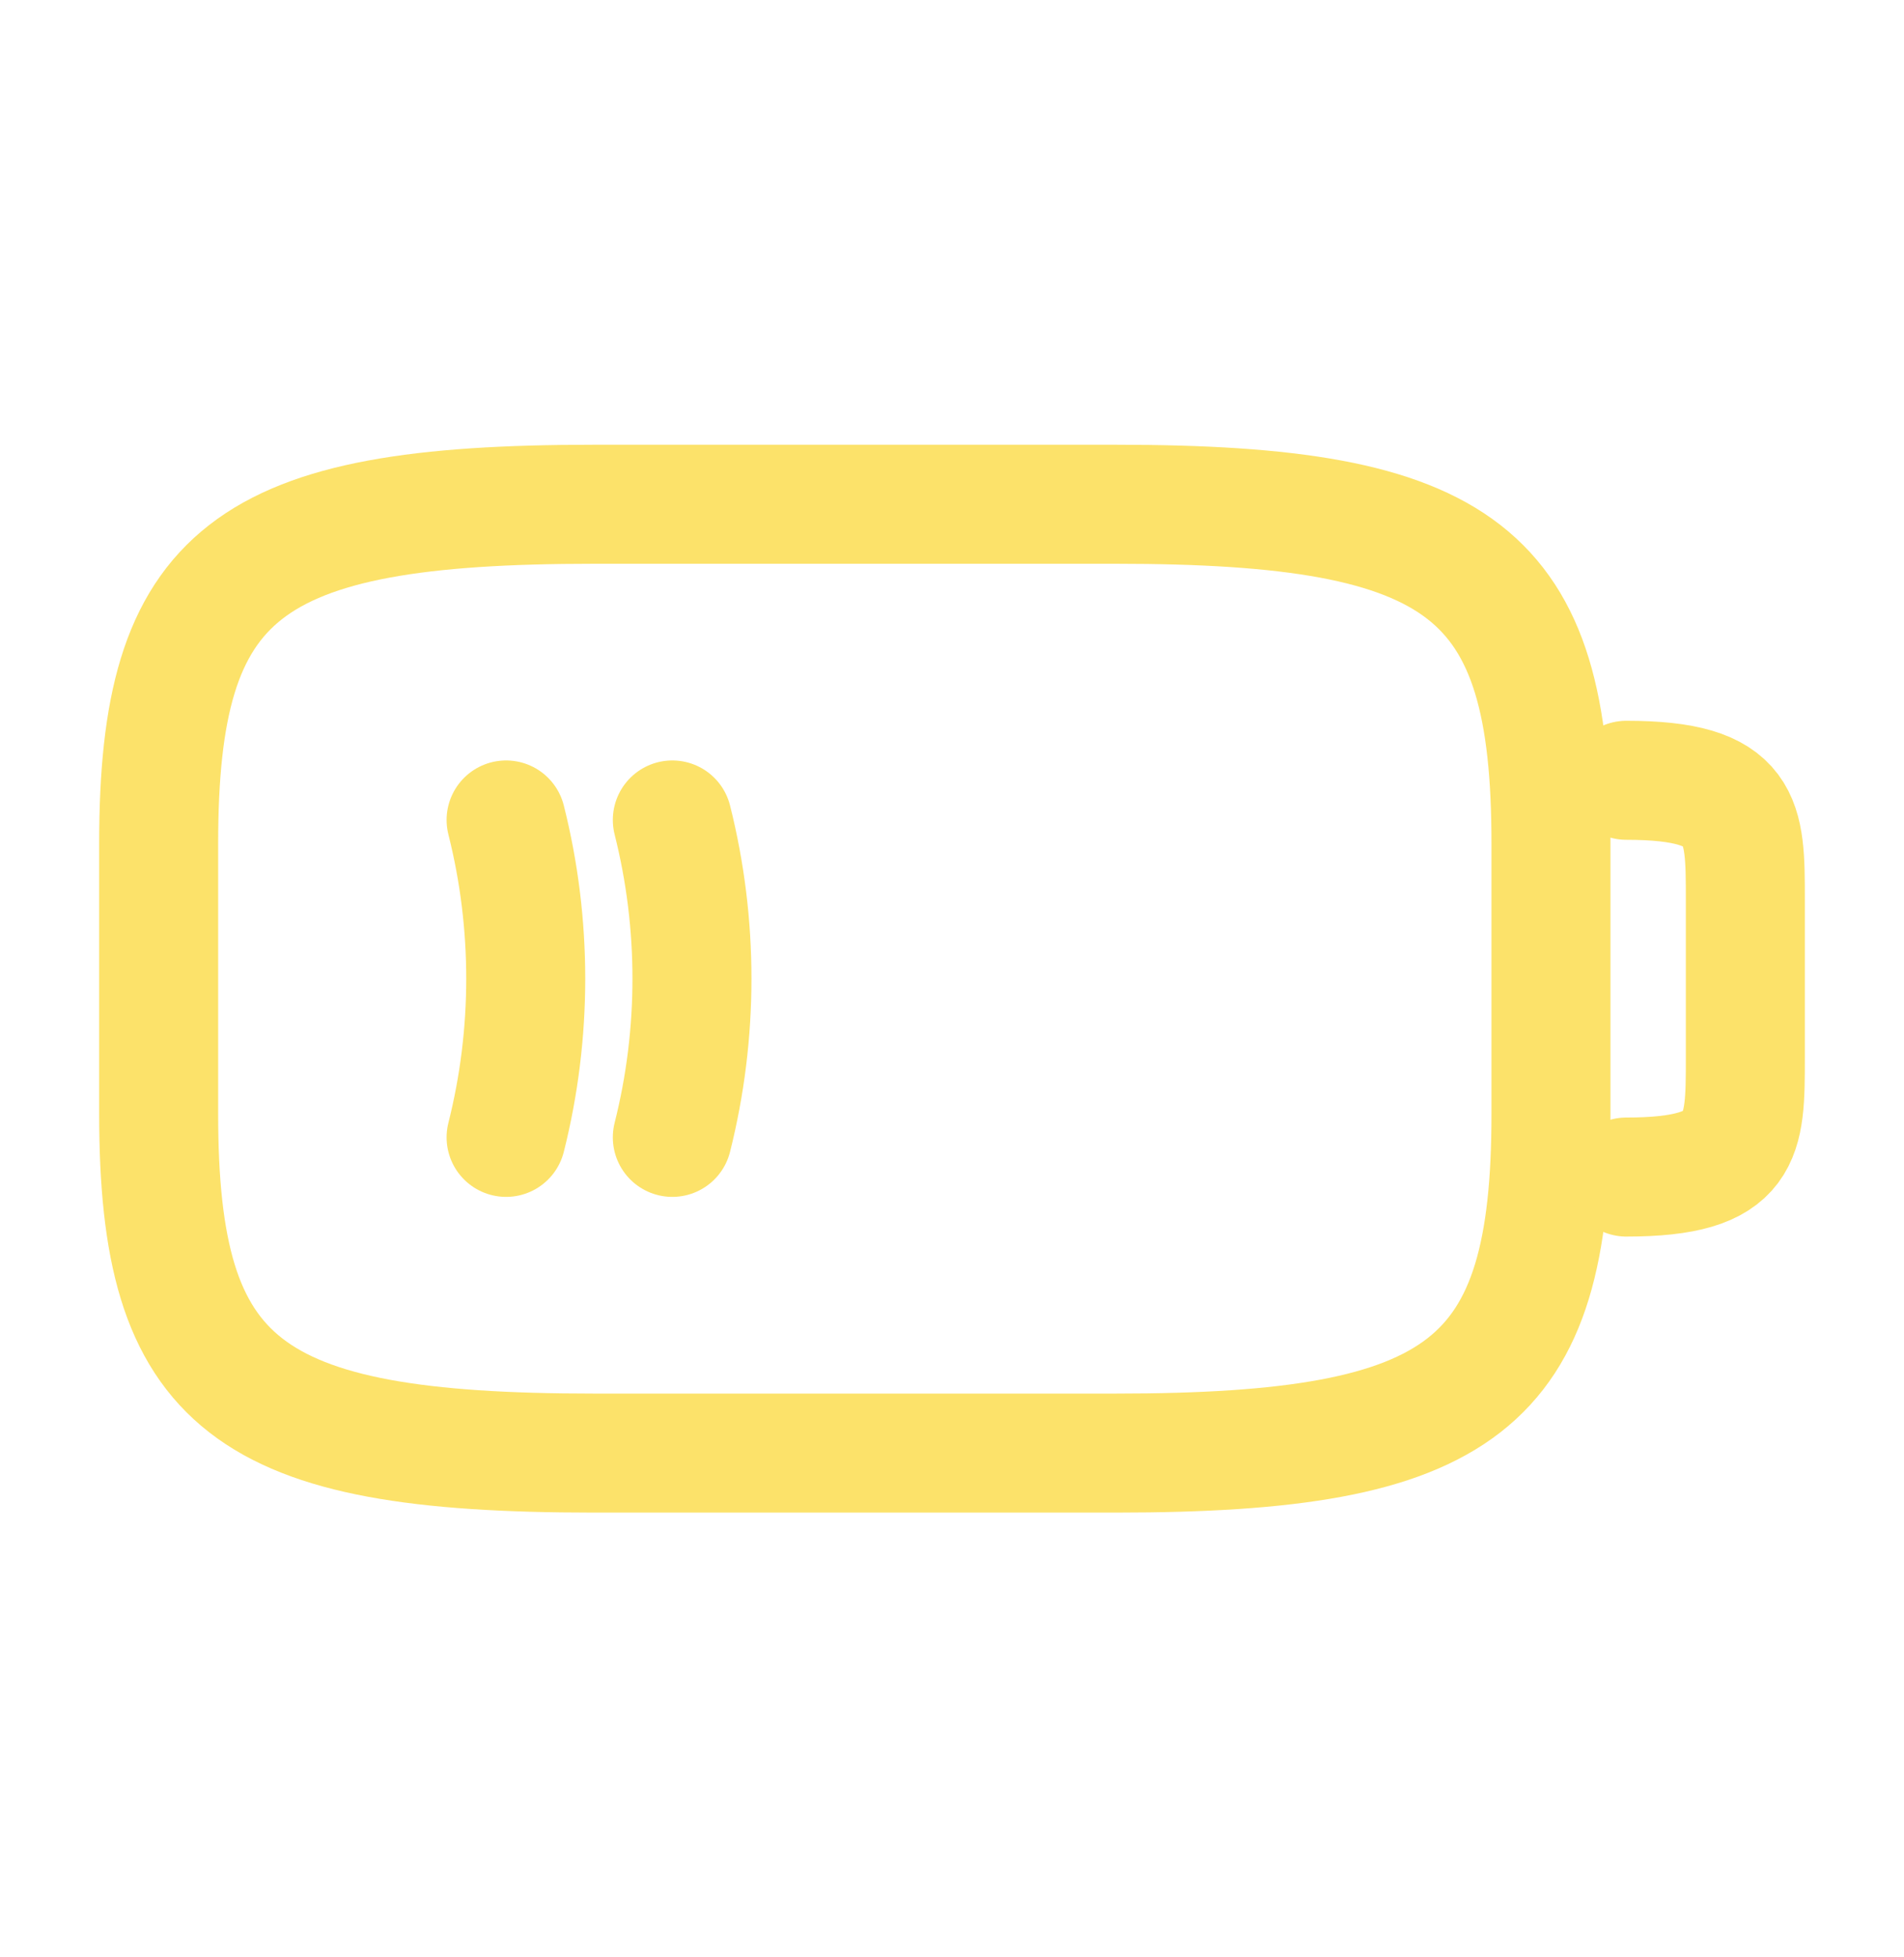
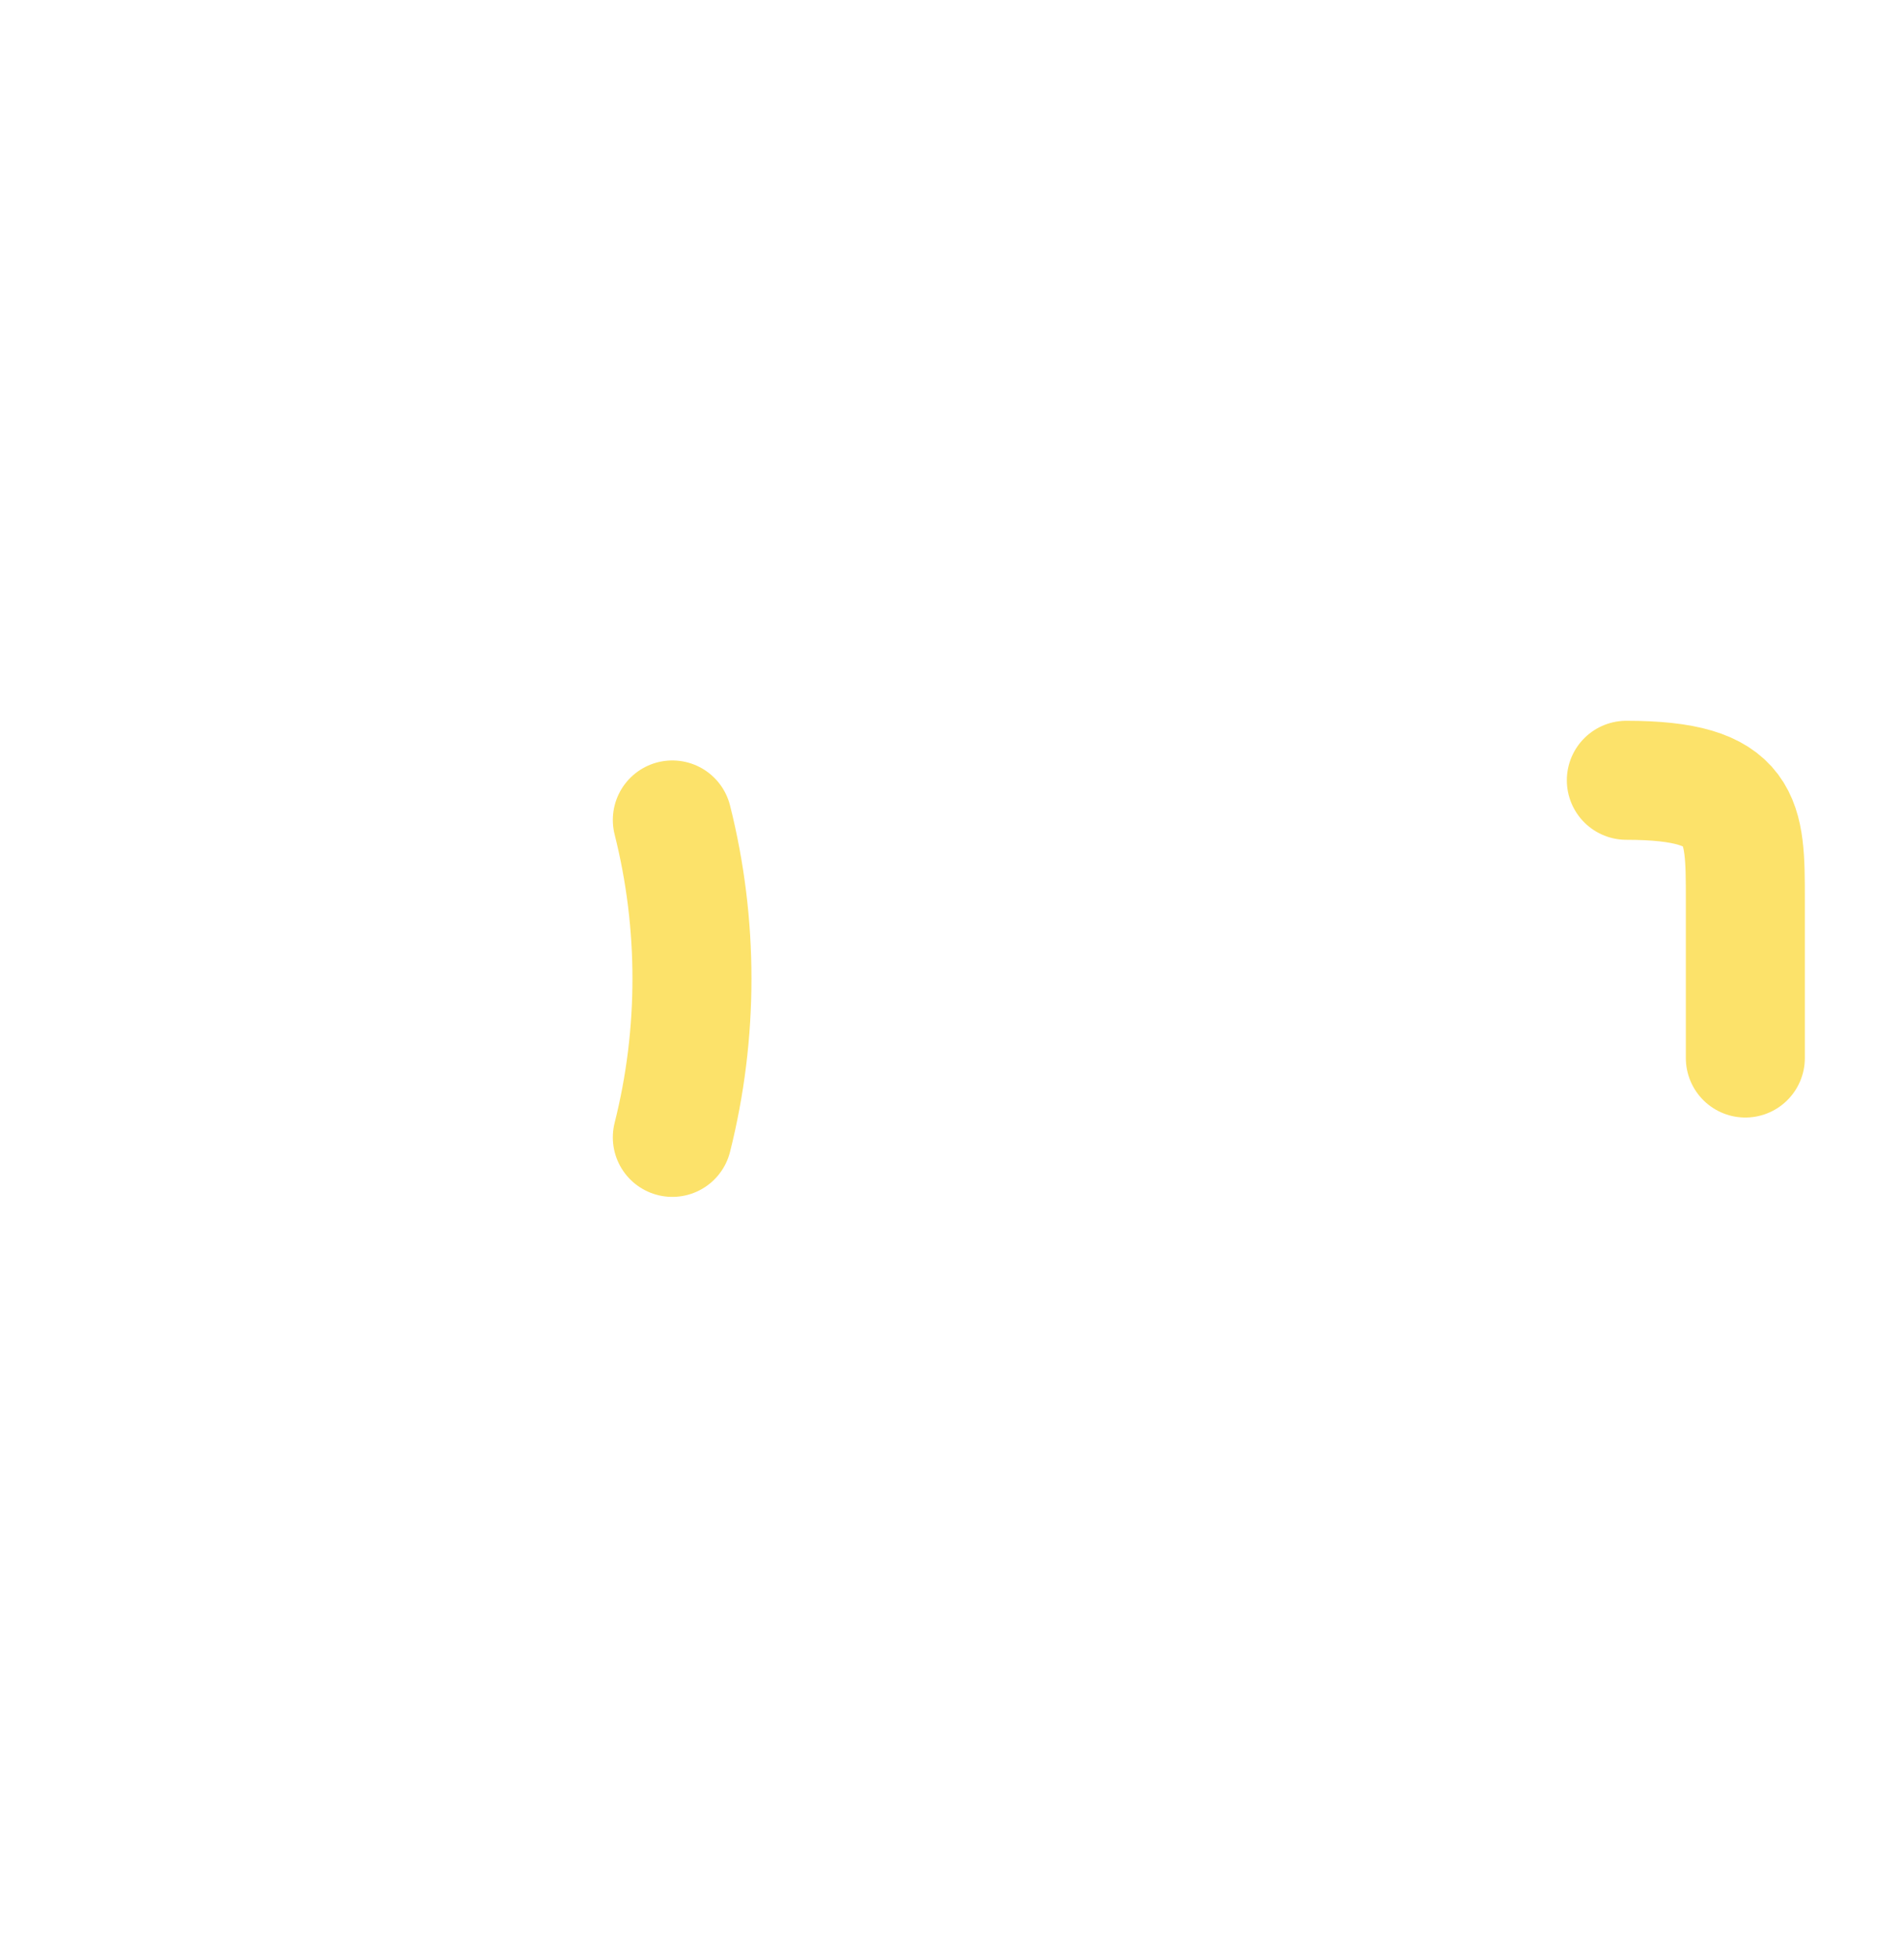
<svg xmlns="http://www.w3.org/2000/svg" width="36" height="37" viewBox="0 0 36 37" fill="none">
-   <path d="M21.098 27.468H11.226C4.645 27.468 3 26.187 3 21.062V15.938C3 10.813 4.645 9.532 11.226 9.532H21.098C27.679 9.532 29.325 10.813 29.325 15.938V21.062C29.325 26.187 27.679 27.468 21.098 27.468Z" stroke="#FCE26A" stroke-width="2.25" stroke-linecap="round" stroke-linejoin="round" />
-   <path d="M30.75 14.75C33 14.75 33 15.5 33 17V20C33 21.5 33 22.25 30.75 22.25" stroke="#FCE26A" stroke-width="2.25" stroke-linecap="round" stroke-linejoin="round" />
-   <path d="M9.569 15.5C10.064 17.465 10.064 19.535 9.569 21.5" stroke="#FCE26A" stroke-width="2.25" stroke-linecap="round" stroke-linejoin="round" />
+   <path d="M30.75 14.75C33 14.75 33 15.5 33 17V20" stroke="#FCE26A" stroke-width="2.25" stroke-linecap="round" stroke-linejoin="round" />
  <path d="M12.712 15.5C13.207 17.465 13.207 19.535 12.712 21.5" stroke="#FCE26A" stroke-width="2.25" stroke-linecap="round" stroke-linejoin="round" />
</svg>